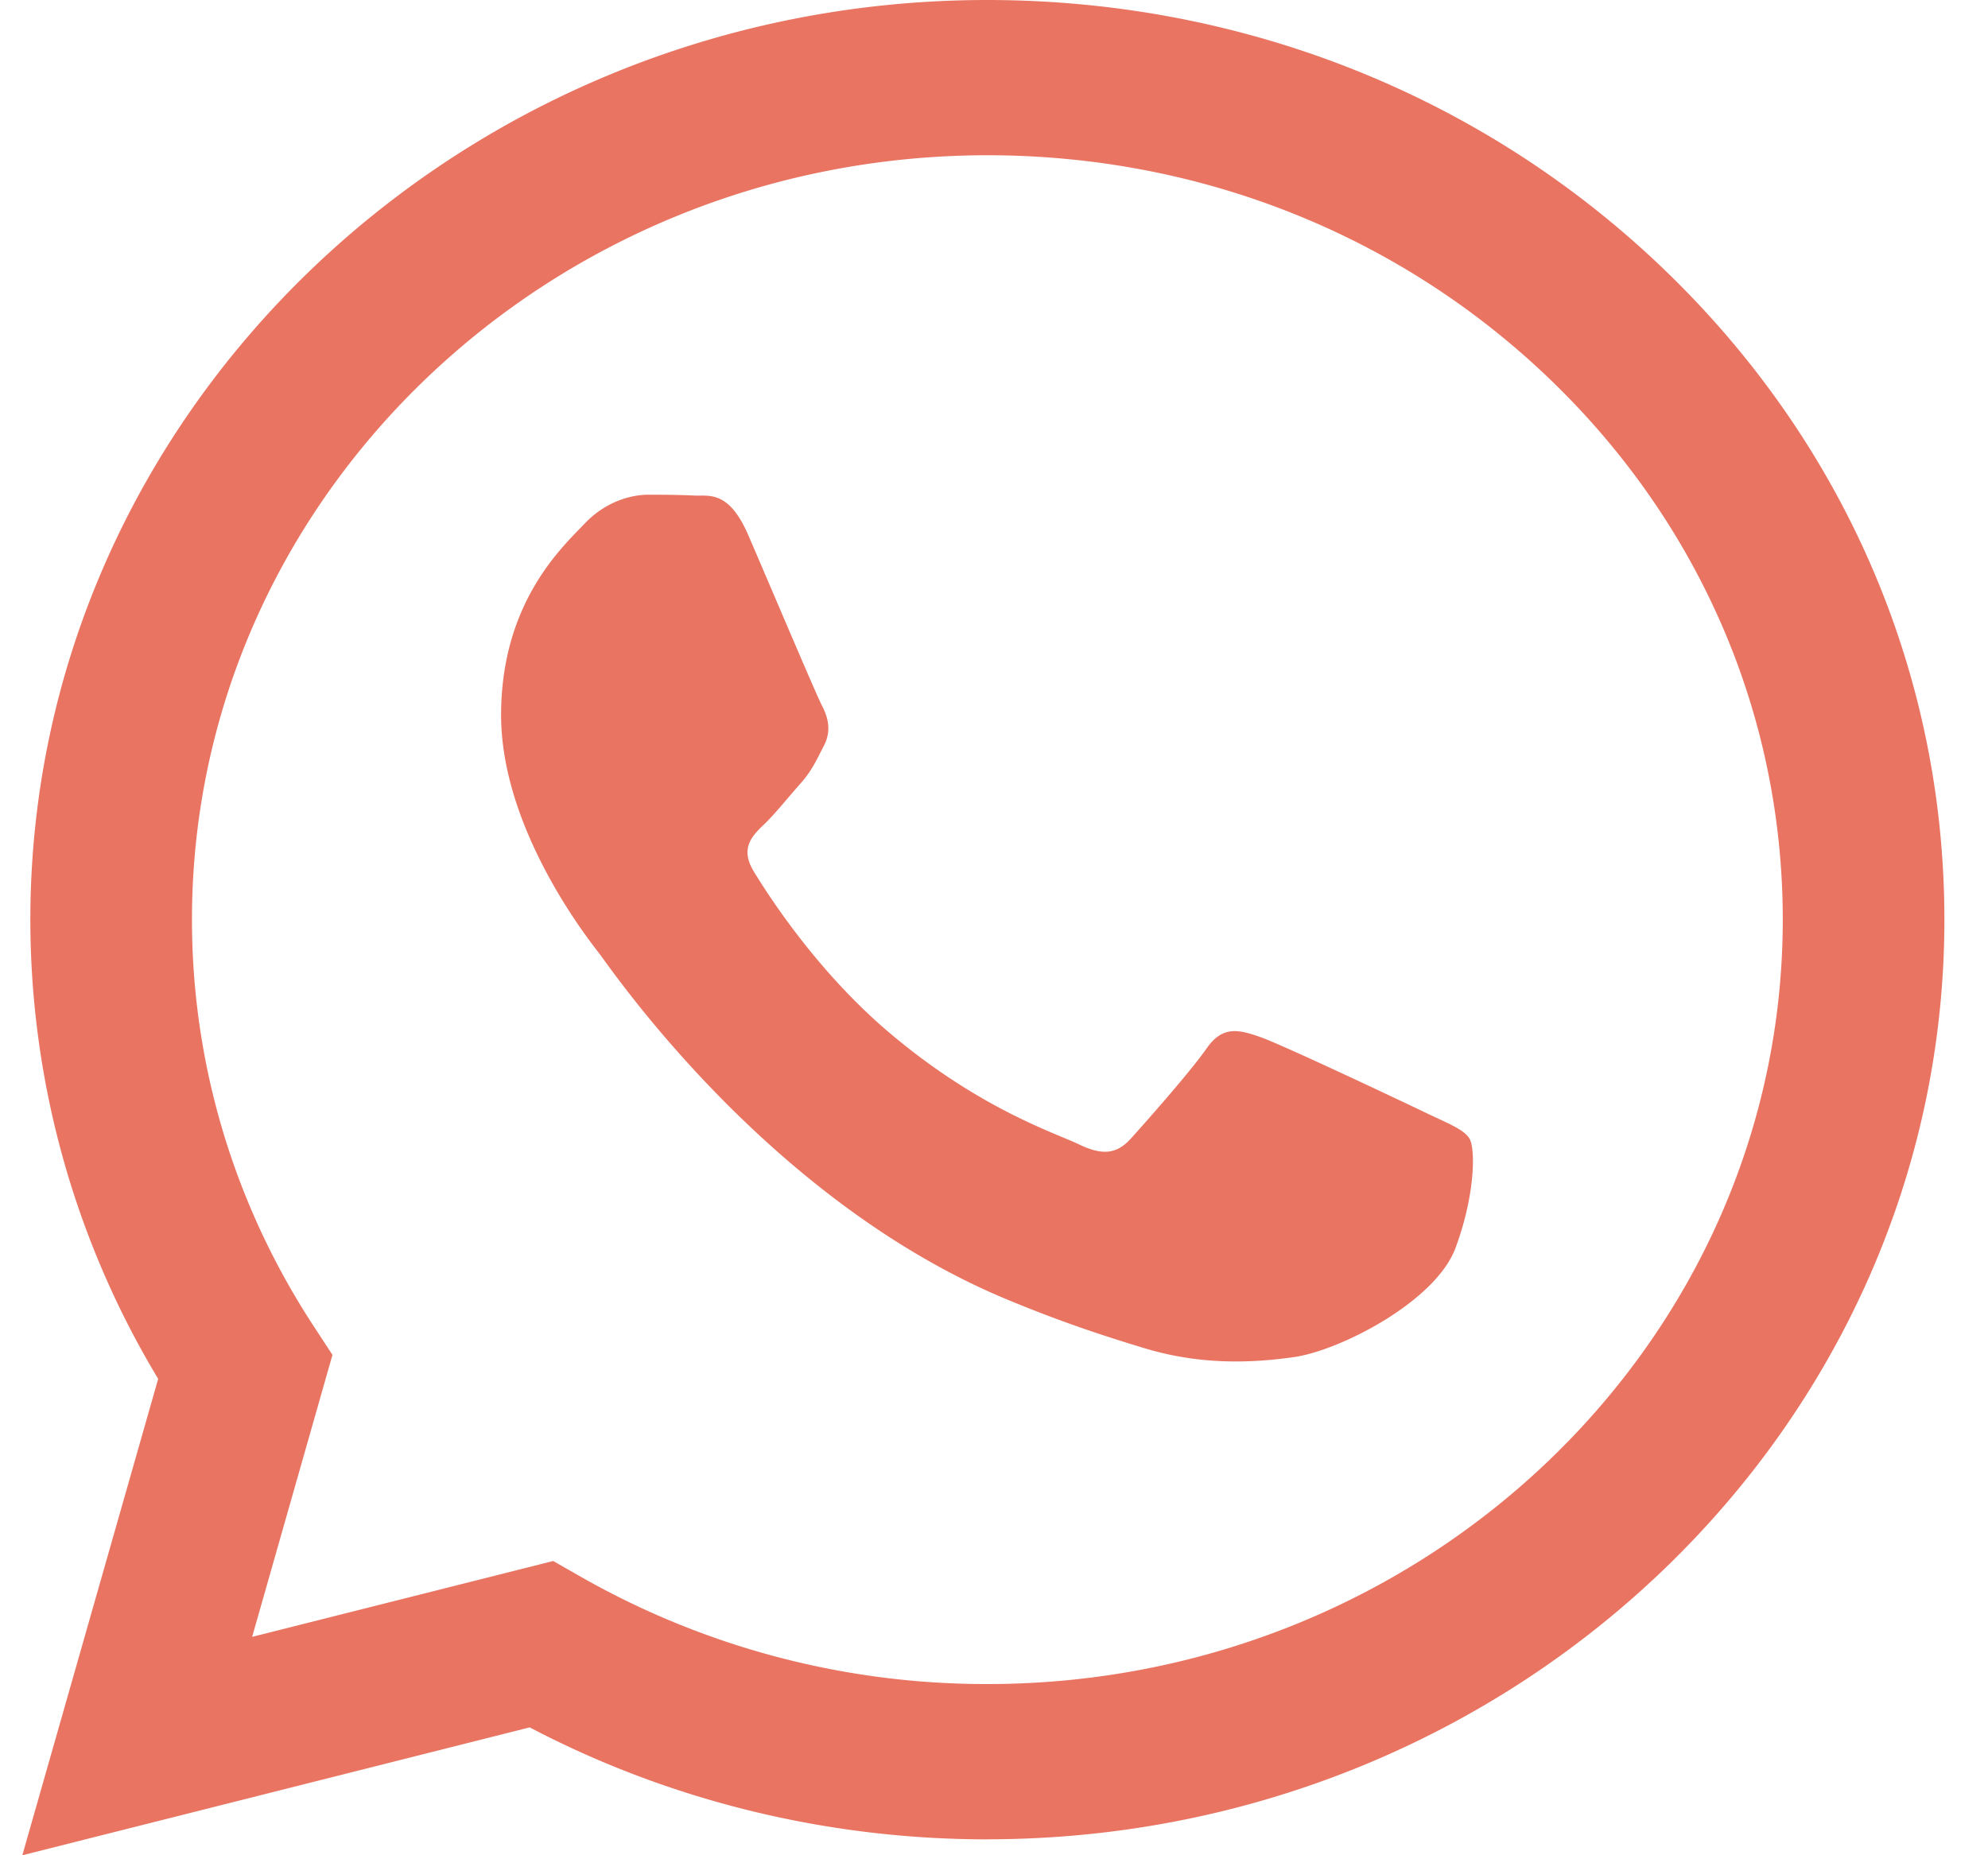
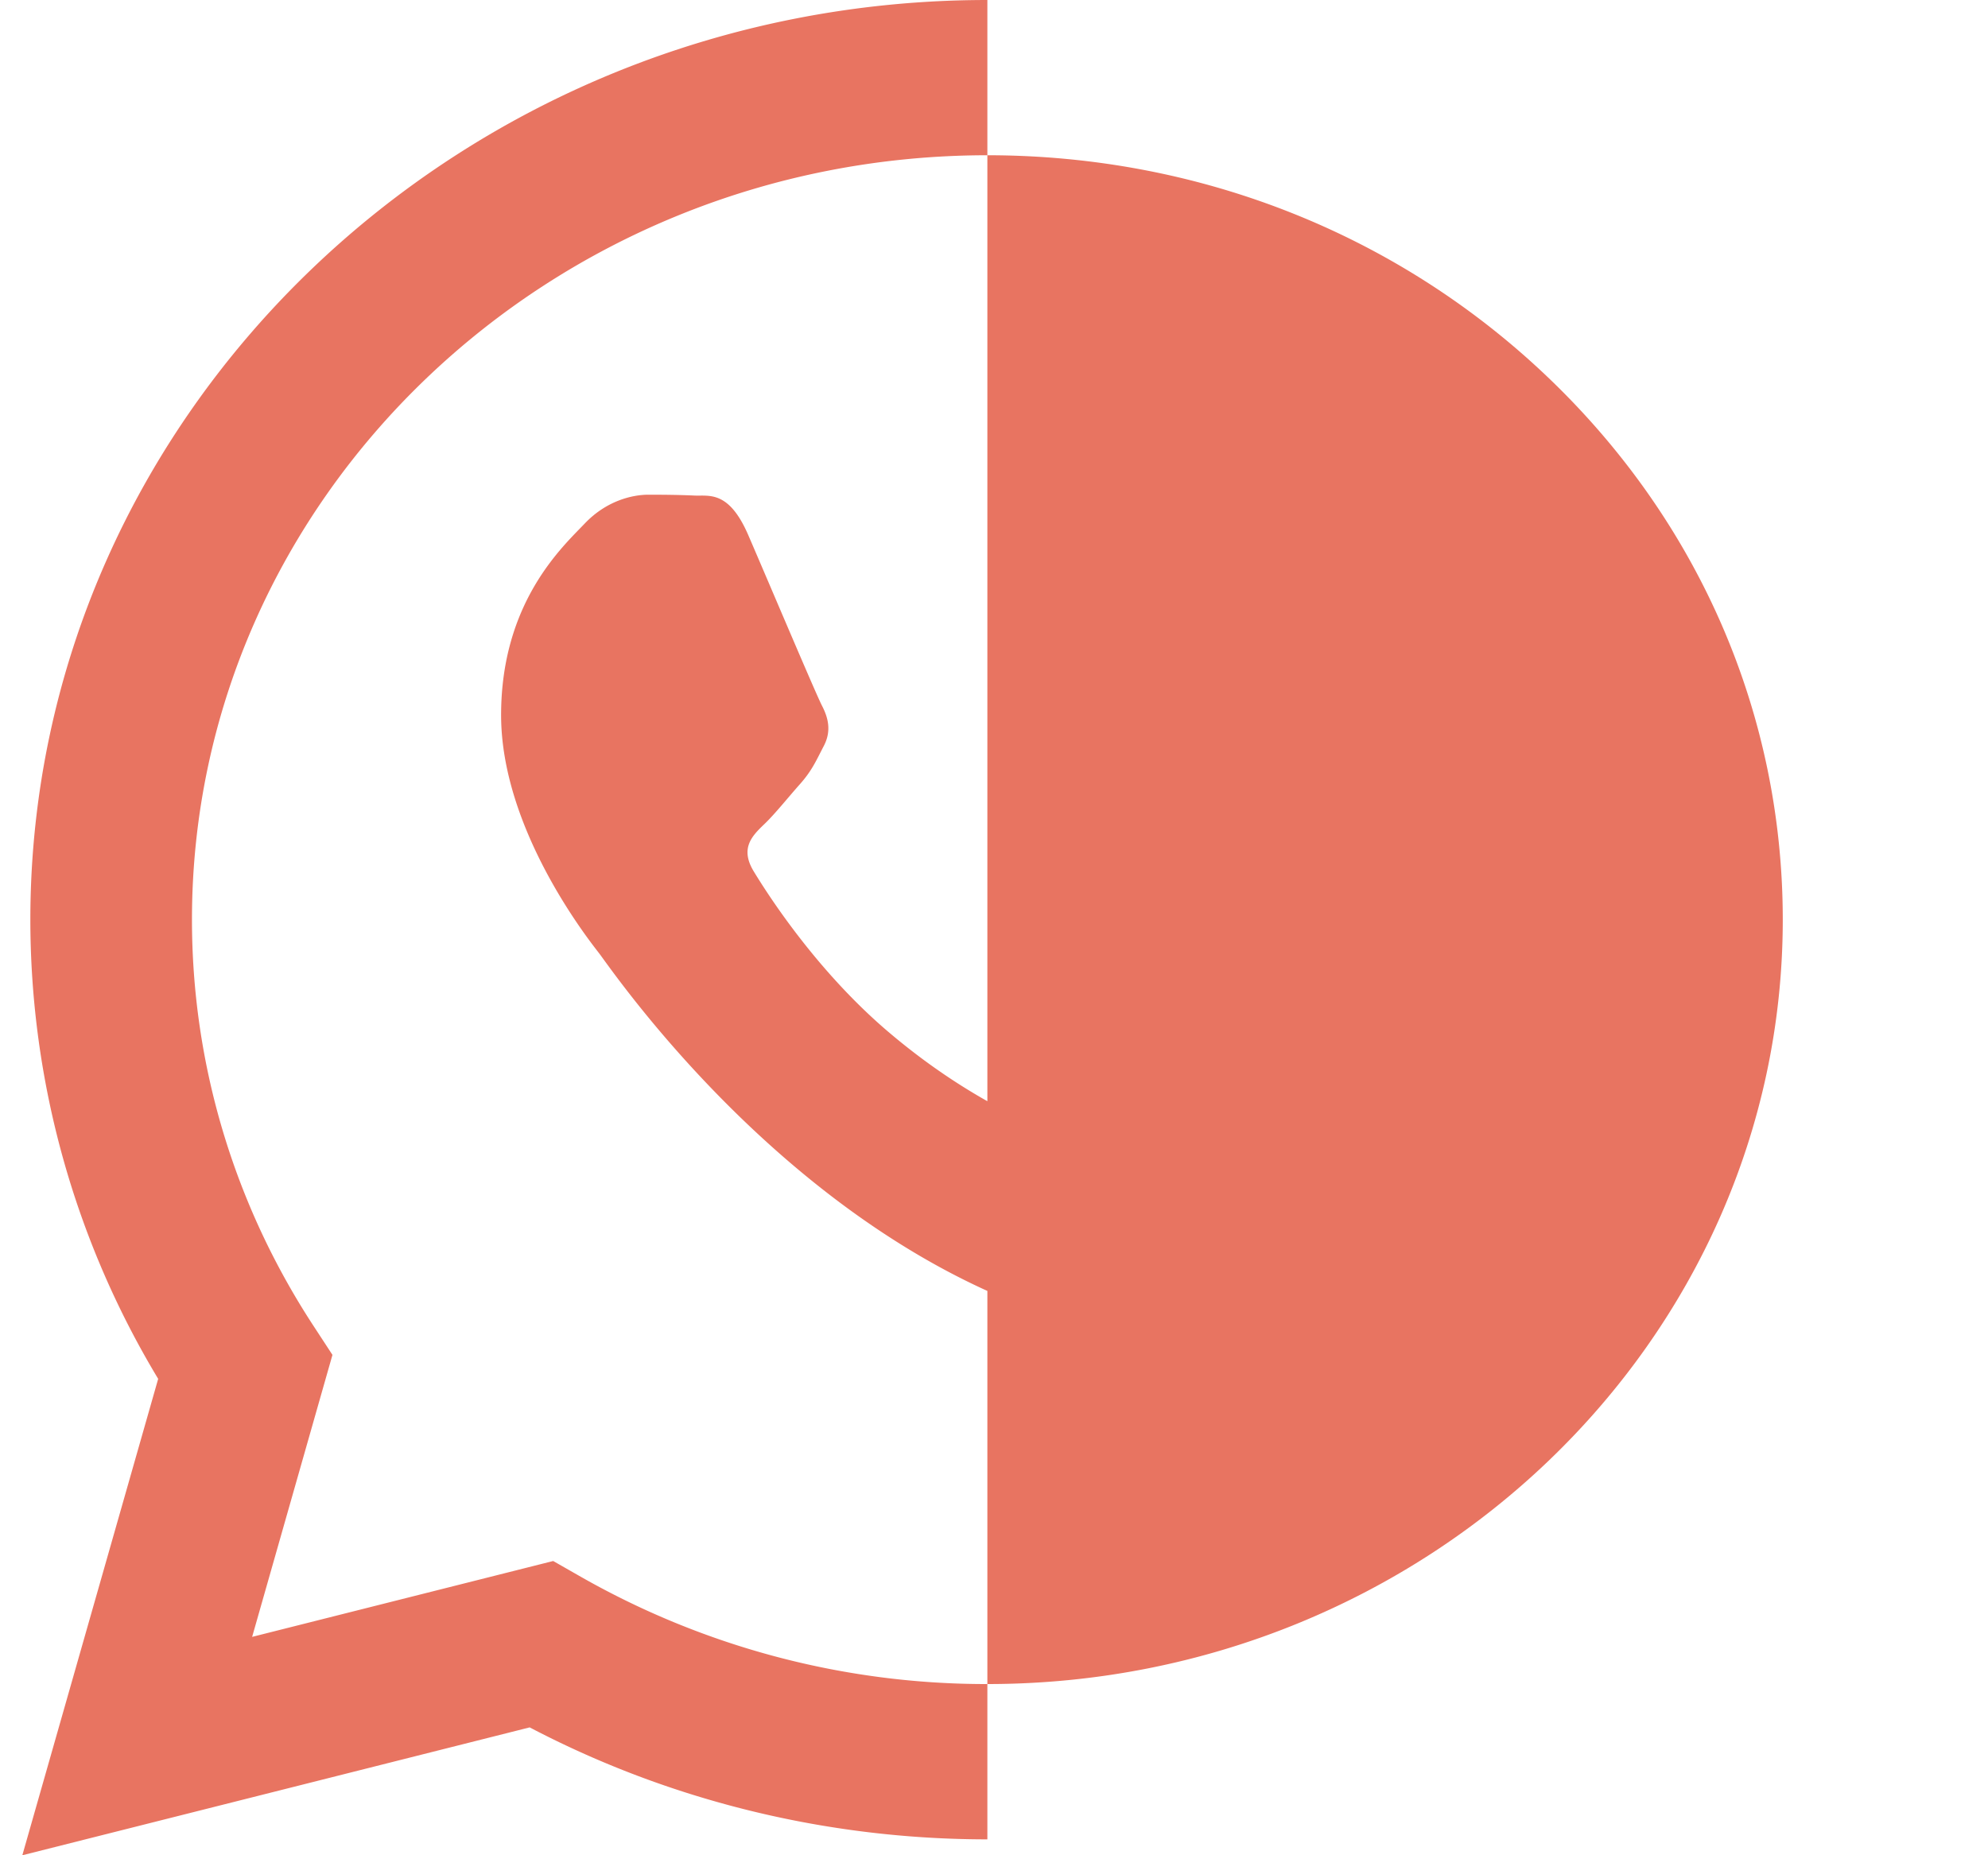
<svg xmlns="http://www.w3.org/2000/svg" width="30" height="28" viewBox="0 0 30 28">
  <title>Page-1</title>
-   <path d="M14.9 27.76h-.006c-2.417-.001-4.792-.584-6.901-1.69L.337 28l2.05-7.19a13.434 13.434 0 0 1-1.929-6.936C.462 6.224 6.94 0 14.9 0c3.863.002 7.49 1.447 10.216 4.07 2.726 2.622 4.227 6.108 4.226 9.815-.004 7.648-6.48 13.871-14.442 13.874zm-6.552-4.201l.438.25a12.36 12.36 0 0 0 6.11 1.607h.004c6.616 0 12-5.173 12.003-11.532.001-3.081-1.246-5.979-3.512-8.159-2.266-2.18-5.28-3.38-8.486-3.382-6.621 0-12.006 5.173-12.008 11.532-.001 2.179.633 4.3 1.835 6.137l.285.436-1.212 4.256 4.543-1.145zm13.828-6.375c-.09-.144-.331-.231-.692-.405-.36-.173-2.135-1.012-2.466-1.128-.33-.115-.57-.173-.811.174-.241.347-.933 1.128-1.143 1.36-.21.23-.421.26-.782.086-.36-.174-1.523-.54-2.902-1.72-1.072-.92-1.796-2.055-2.007-2.402-.21-.348-.022-.535.158-.708.163-.155.361-.405.541-.607.18-.203.241-.347.361-.579.12-.231.06-.433-.03-.607s-.812-1.88-1.112-2.574c-.293-.676-.59-.585-.812-.595-.21-.01-.451-.013-.692-.013-.24 0-.631.087-.962.434-.33.347-1.263 1.186-1.263 2.892 0 1.707 1.293 3.355 1.473 3.587.18.231 2.545 3.733 6.165 5.234.86.358 1.533.571 2.057.73.864.265 1.65.227 2.273.138.693-.1 2.135-.838 2.435-1.648.3-.81.3-1.504.21-1.649z" fill="#E87461" fill-rule="nonzero" />
+   <path d="M14.9 27.76h-.006c-2.417-.001-4.792-.584-6.901-1.69L.337 28l2.05-7.19a13.434 13.434 0 0 1-1.929-6.936C.462 6.224 6.94 0 14.9 0zm-6.552-4.201l.438.25a12.36 12.36 0 0 0 6.11 1.607h.004c6.616 0 12-5.173 12.003-11.532.001-3.081-1.246-5.979-3.512-8.159-2.266-2.18-5.28-3.38-8.486-3.382-6.621 0-12.006 5.173-12.008 11.532-.001 2.179.633 4.3 1.835 6.137l.285.436-1.212 4.256 4.543-1.145zm13.828-6.375c-.09-.144-.331-.231-.692-.405-.36-.173-2.135-1.012-2.466-1.128-.33-.115-.57-.173-.811.174-.241.347-.933 1.128-1.143 1.36-.21.23-.421.26-.782.086-.36-.174-1.523-.54-2.902-1.72-1.072-.92-1.796-2.055-2.007-2.402-.21-.348-.022-.535.158-.708.163-.155.361-.405.541-.607.18-.203.241-.347.361-.579.12-.231.06-.433-.03-.607s-.812-1.88-1.112-2.574c-.293-.676-.59-.585-.812-.595-.21-.01-.451-.013-.692-.013-.24 0-.631.087-.962.434-.33.347-1.263 1.186-1.263 2.892 0 1.707 1.293 3.355 1.473 3.587.18.231 2.545 3.733 6.165 5.234.86.358 1.533.571 2.057.73.864.265 1.65.227 2.273.138.693-.1 2.135-.838 2.435-1.648.3-.81.3-1.504.21-1.649z" fill="#E87461" fill-rule="nonzero" />
</svg>